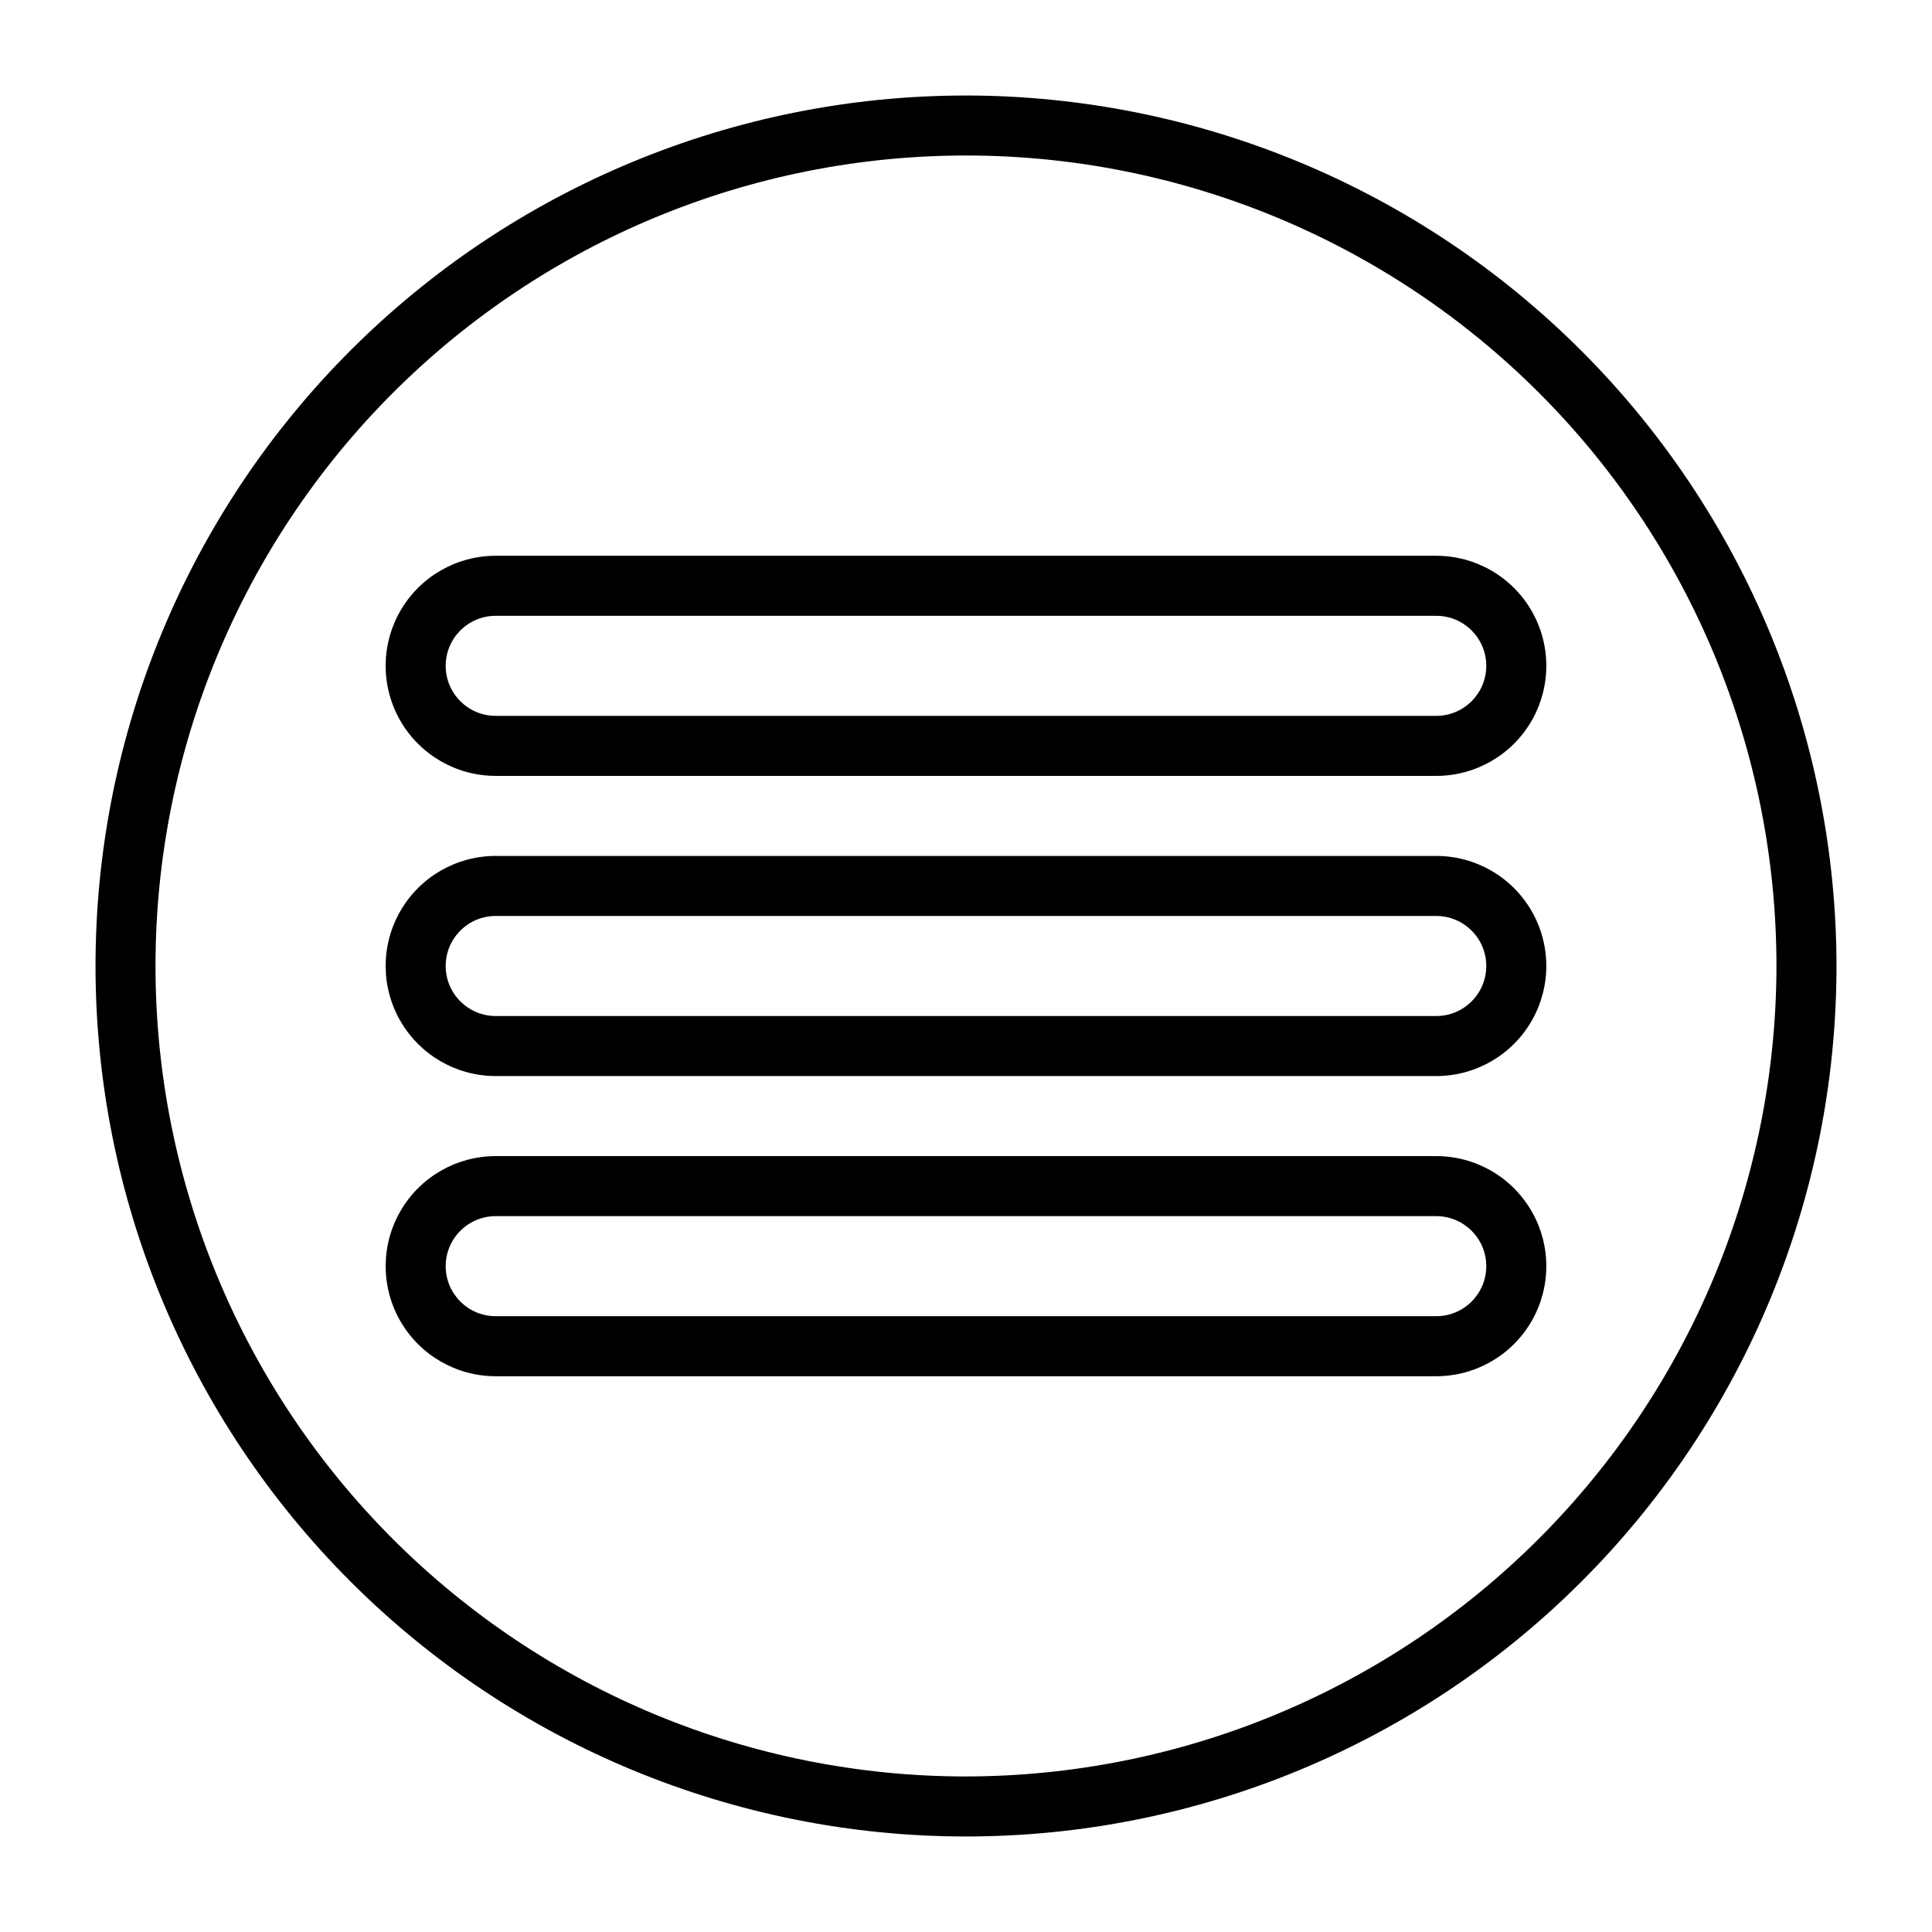
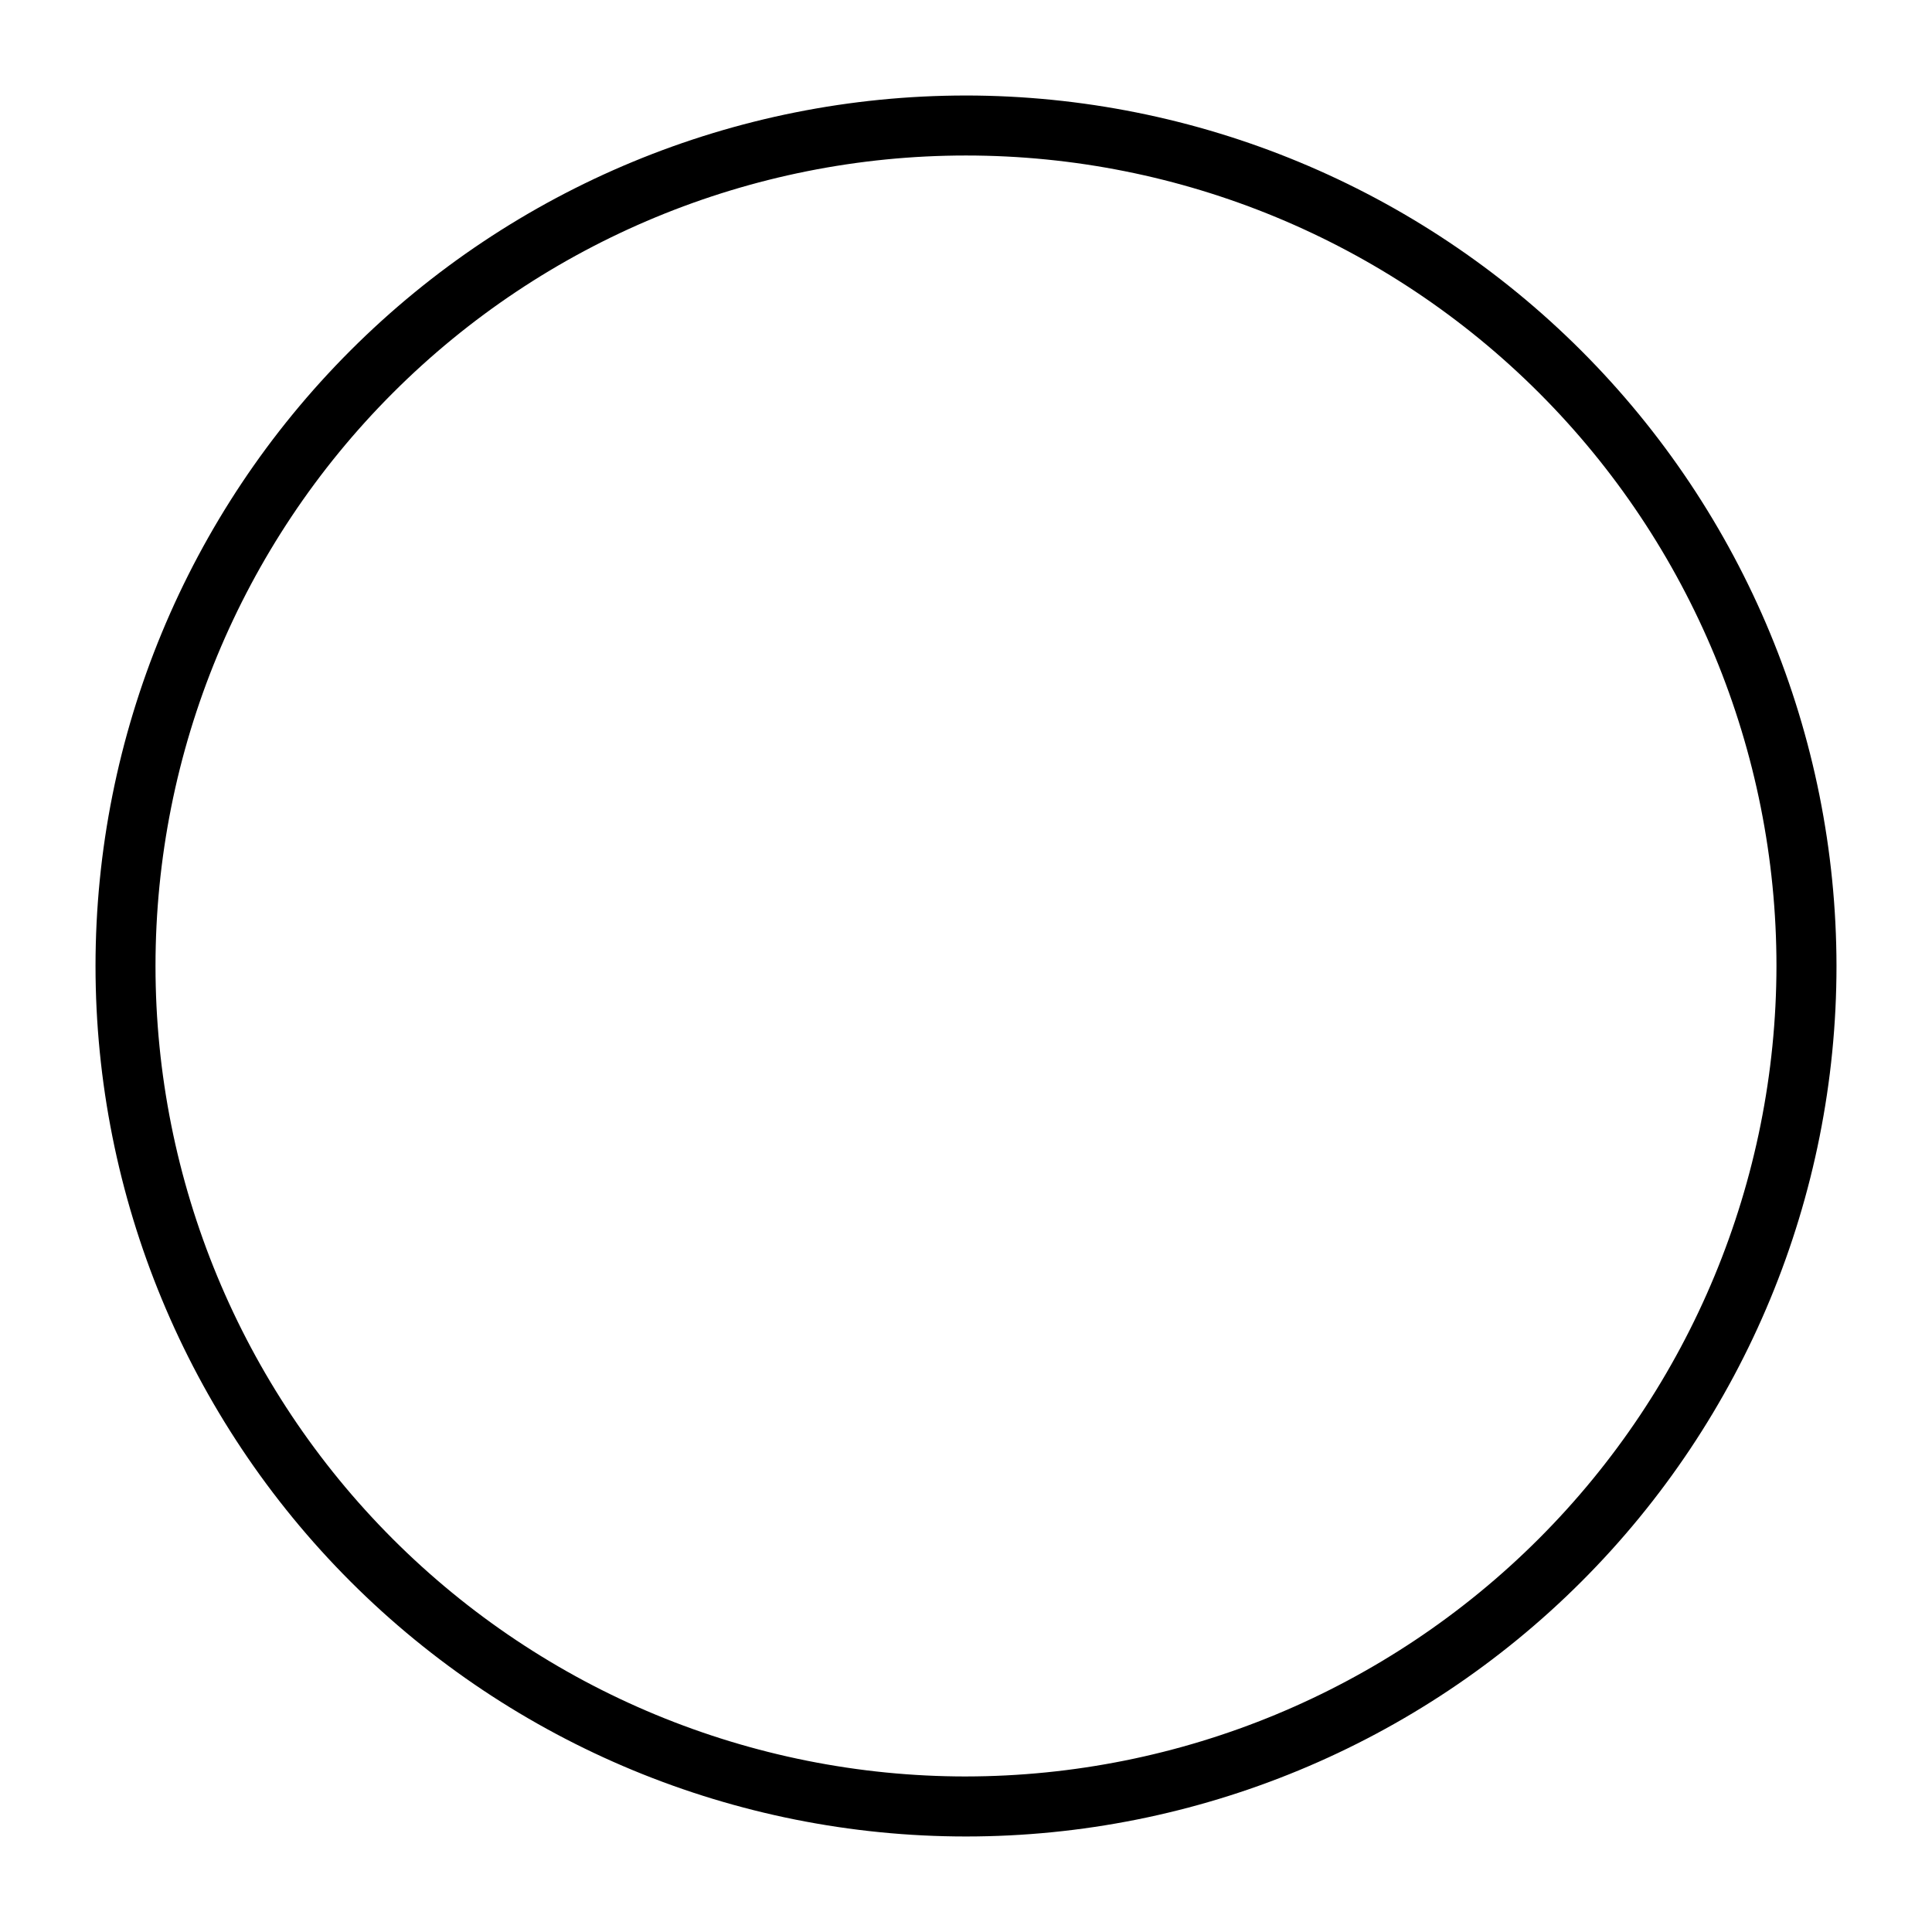
<svg xmlns="http://www.w3.org/2000/svg" fill="#000000" width="800px" height="800px" version="1.1" viewBox="144 144 512 512">
  <g>
    <path d="m400 169.31c-61.184 0-119.86 24.305-163.12 67.566s-67.566 101.94-67.566 163.12 24.305 119.86 67.566 163.12c43.262 43.266 101.94 67.57 163.12 67.57s119.86-24.305 163.12-67.57c43.266-43.262 67.57-101.94 67.57-163.12-0.059-61.168-24.379-119.81-67.633-163.06-43.25-43.25-101.89-67.574-163.06-67.629zm0 445.47c-56.965 0-111.6-22.629-151.88-62.91-40.281-40.277-62.91-94.91-62.91-151.87 0-56.965 22.629-111.6 62.91-151.88 40.277-40.281 94.91-62.91 151.88-62.91 56.961 0 111.59 22.629 151.87 62.91 40.281 40.277 62.91 94.91 62.91 151.88-0.07 56.941-22.723 111.53-62.988 151.79-40.262 40.266-94.852 62.918-151.79 62.988z" />
-     <path d="m275.37 349.62h249.25c10.422 0 20.051-5.559 25.262-14.582 5.207-9.027 5.207-20.145 0-29.168-5.211-9.027-14.84-14.586-25.262-14.586h-249.25c-10.418 0-20.051 5.559-25.258 14.586-5.211 9.023-5.211 20.141 0 29.168 5.207 9.023 14.84 14.582 25.258 14.582zm0-42.426h249.25c7.324 0 13.258 5.938 13.258 13.258 0 7.324-5.934 13.258-13.258 13.258h-249.25c-7.32 0-13.258-5.934-13.258-13.258 0-7.32 5.938-13.258 13.258-13.258z" />
-     <path d="m524.62 370.83h-249.25c-10.418 0-20.051 5.559-25.258 14.582-5.211 9.023-5.211 20.145 0 29.168 5.207 9.023 14.84 14.586 25.258 14.586h249.25c10.422 0 20.051-5.562 25.262-14.586 5.207-9.023 5.207-20.145 0-29.168-5.211-9.023-14.84-14.582-25.262-14.582zm0 42.426h-249.25c-7.32 0-13.258-5.938-13.258-13.258 0-7.324 5.938-13.258 13.258-13.258h249.25c7.324 0 13.258 5.934 13.258 13.258 0 7.32-5.934 13.258-13.258 13.258z" />
-     <path d="m524.62 450.38h-249.25c-10.418 0-20.051 5.559-25.258 14.586-5.211 9.023-5.211 20.141 0 29.168 5.207 9.023 14.84 14.582 25.258 14.582h249.25c10.422 0 20.051-5.559 25.262-14.582 5.207-9.027 5.207-20.145 0-29.168-5.211-9.027-14.84-14.586-25.262-14.586zm0 42.426h-249.25c-7.32 0-13.258-5.934-13.258-13.258 0-7.32 5.938-13.258 13.258-13.258h249.25c7.324 0 13.258 5.938 13.258 13.258 0 7.324-5.934 13.258-13.258 13.258z" />
  </g>
</svg>